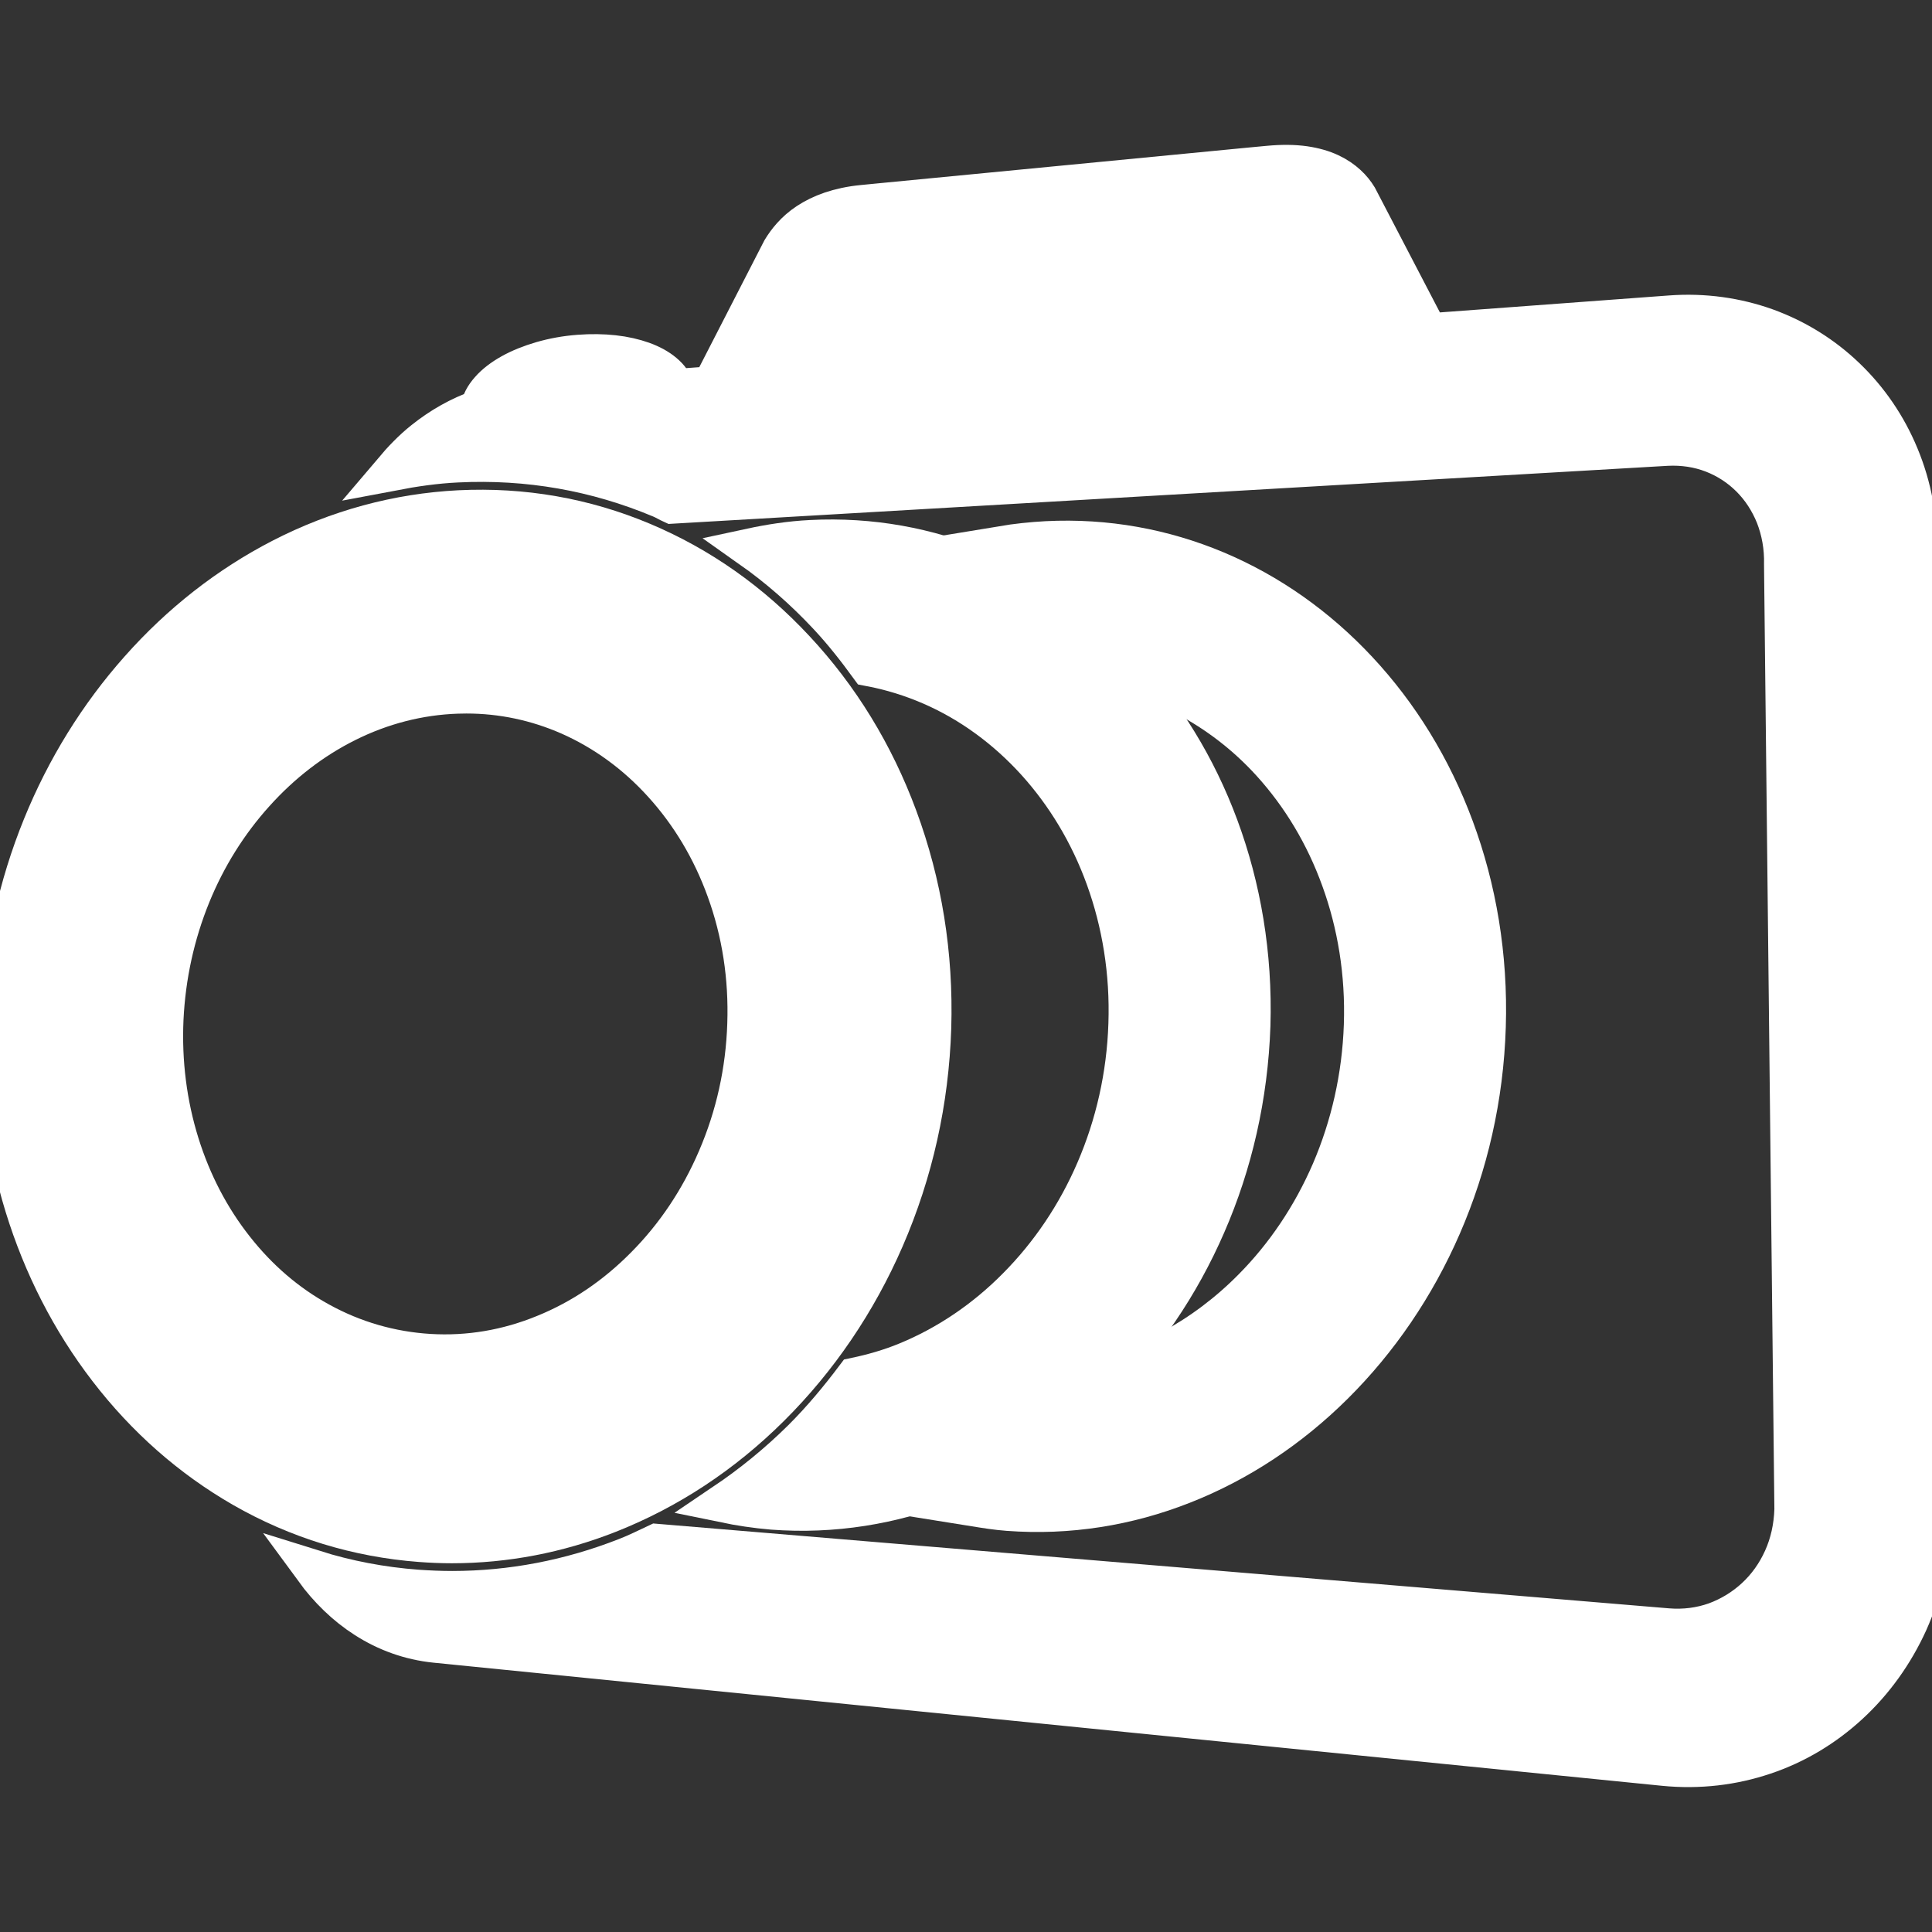
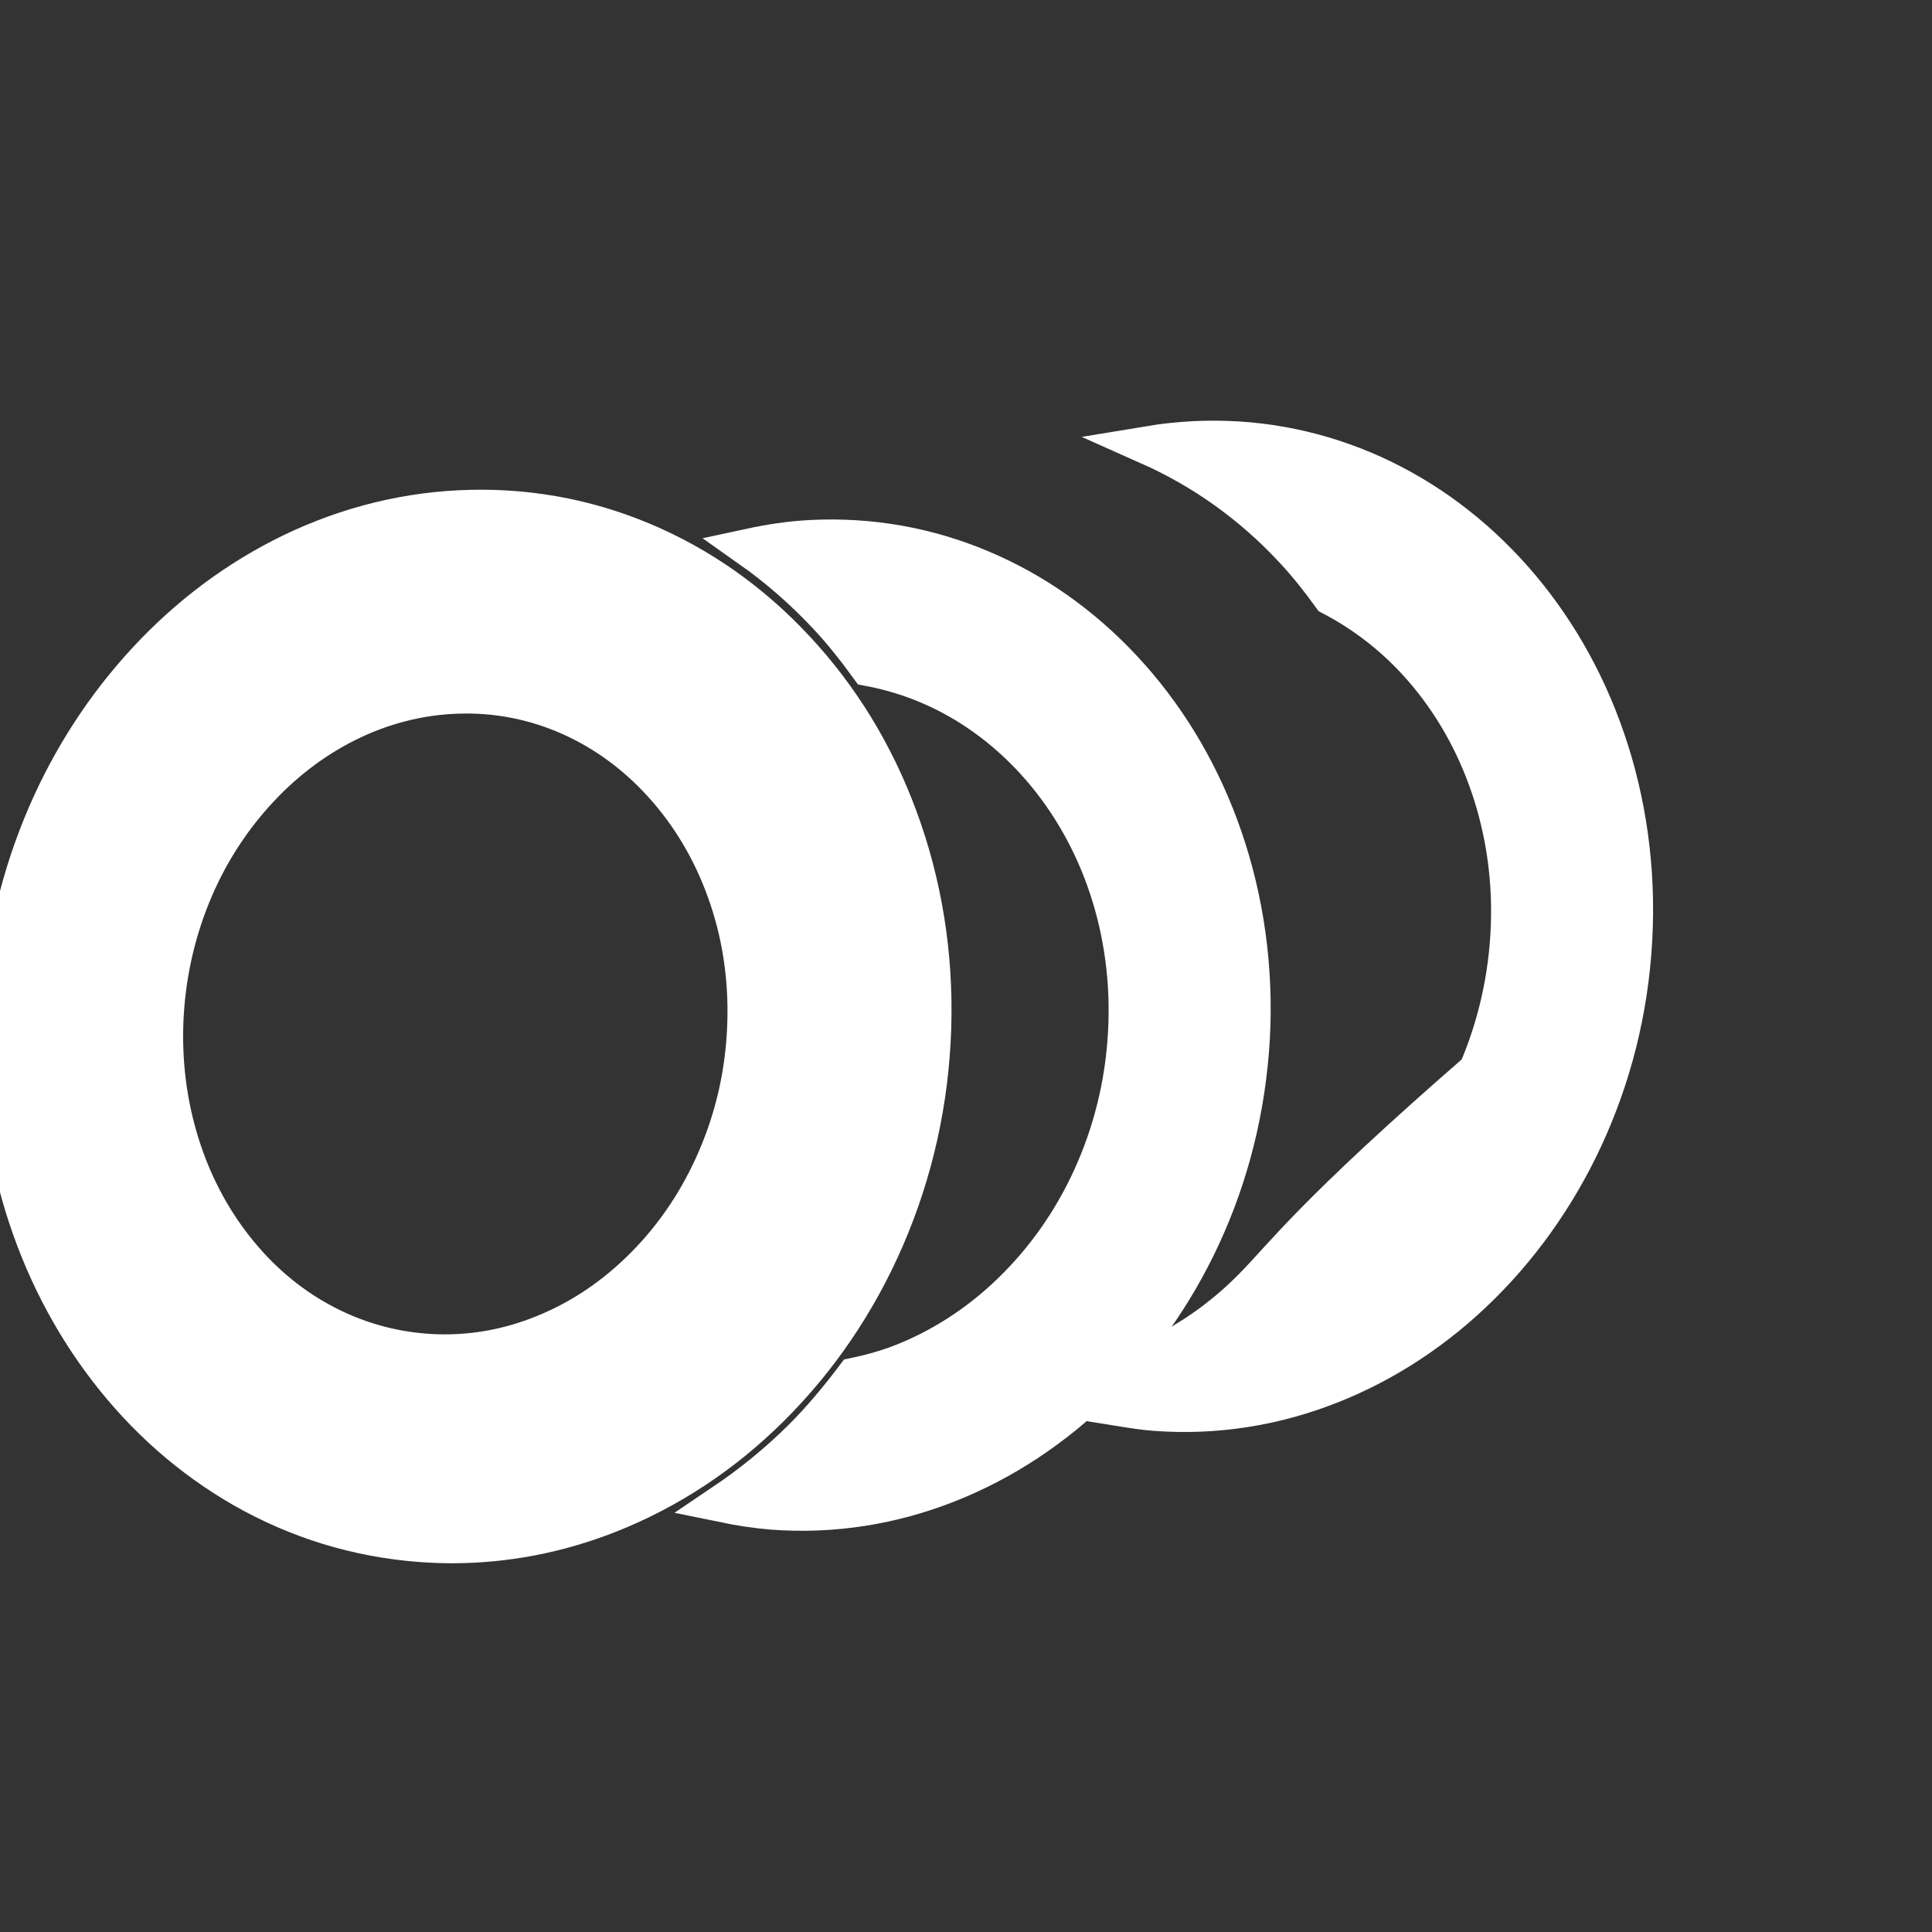
<svg xmlns="http://www.w3.org/2000/svg" fill="#ffffff" version="1.1" id="Capa_1" width="800px" height="800px" viewBox="0 0 49.597 49.597" xml:space="preserve" stroke="#ffffff">
  <rect x="0" y="0" width="49.597" height="49.597" fill="#333333" stroke="none" />
  <g id="SVGRepo_bgCarrier" stroke-width="0" />
  <g id="SVGRepo_tracerCarrier" stroke-linecap="round" stroke-linejoin="round" />
  <g id="SVGRepo_iconCarrier">
    <g>
      <g>
-         <path d="M32.151,33.068c-0.621,0.629-1.32,1.153-2.074,1.562c-0.396,0.522-0.812,1.028-1.279,1.491 c-1.121,1.113-2.393,1.968-3.774,2.567c0.281,0.045,0.564,0.091,0.853,0.112c1.554,0.117,3.074-0.131,4.486-0.688 c1.434-0.562,2.754-1.438,3.885-2.562c1.143-1.135,2.092-2.52,2.768-4.076c0.681-1.564,1.084-3.299,1.14-5.12 c0.057-1.818-0.24-3.546-0.818-5.103c-0.572-1.545-1.42-2.916-2.475-4.045c-1.041-1.116-2.277-1.991-3.646-2.566 c-1.348-0.565-2.815-0.839-4.352-0.761c-0.388,0.021-0.771,0.062-1.145,0.124c1.387,0.617,2.639,1.505,3.712,2.658 c0.355,0.379,0.675,0.785,0.98,1.207c0.822,0.43,1.572,1.003,2.213,1.709c0.766,0.843,1.379,1.856,1.791,2.998 c0.416,1.145,0.627,2.409,0.582,3.738c-0.045,1.335-0.34,2.604-0.832,3.751C33.67,31.213,32.983,32.229,32.151,33.068z" />
+         <path d="M32.151,33.068c-0.621,0.629-1.32,1.153-2.074,1.562c-0.396,0.522-0.812,1.028-1.279,1.491 c0.281,0.045,0.564,0.091,0.853,0.112c1.554,0.117,3.074-0.131,4.486-0.688 c1.434-0.562,2.754-1.438,3.885-2.562c1.143-1.135,2.092-2.52,2.768-4.076c0.681-1.564,1.084-3.299,1.14-5.12 c0.057-1.818-0.24-3.546-0.818-5.103c-0.572-1.545-1.42-2.916-2.475-4.045c-1.041-1.116-2.277-1.991-3.646-2.566 c-1.348-0.565-2.815-0.839-4.352-0.761c-0.388,0.021-0.771,0.062-1.145,0.124c1.387,0.617,2.639,1.505,3.712,2.658 c0.355,0.379,0.675,0.785,0.98,1.207c0.822,0.43,1.572,1.003,2.213,1.709c0.766,0.843,1.379,1.856,1.791,2.998 c0.416,1.145,0.627,2.409,0.582,3.738c-0.045,1.335-0.34,2.604-0.832,3.751C33.67,31.213,32.983,32.229,32.151,33.068z" />
        <path d="M11.598,39.631c1.371,0,2.727-0.26,4.023-0.771c1.532-0.604,2.932-1.523,4.155-2.74c1.234-1.228,2.224-2.684,2.937-4.323 c0.742-1.708,1.147-3.529,1.207-5.415c0.057-1.88-0.236-3.698-0.869-5.404c-0.605-1.634-1.494-3.085-2.641-4.312 c-1.129-1.213-2.447-2.141-3.918-2.759c-1.49-0.627-3.07-0.902-4.701-0.822c-1.586,0.08-3.123,0.498-4.568,1.241 c-1.361,0.702-2.594,1.665-3.654,2.862c-1.045,1.178-1.883,2.531-2.49,4.024c-0.625,1.537-0.981,3.168-1.062,4.844 c-0.08,1.688,0.123,3.337,0.604,4.904c0.474,1.539,1.193,2.945,2.144,4.184c0.971,1.266,2.137,2.291,3.465,3.055 c1.412,0.809,2.945,1.278,4.56,1.4C11.055,39.619,11.326,39.631,11.598,39.631z M6.016,32.047 c-0.619-0.785-1.088-1.688-1.398-2.678c-0.319-1.021-0.457-2.104-0.407-3.209c0.053-1.104,0.287-2.175,0.698-3.184 c0.398-0.975,0.949-1.854,1.636-2.616c0.686-0.763,1.475-1.37,2.346-1.806c0.906-0.453,1.865-0.699,2.848-0.733 c0.078-0.002,0.156-0.004,0.234-0.004c0.912,0,1.799,0.188,2.637,0.555c0.897,0.396,1.705,0.982,2.396,1.744 c0.709,0.781,1.259,1.7,1.632,2.732c0.395,1.086,0.573,2.243,0.532,3.44c-0.039,1.205-0.297,2.369-0.768,3.459 c-0.449,1.045-1.07,1.974-1.848,2.757c-0.76,0.769-1.625,1.354-2.574,1.739c-0.951,0.391-1.947,0.561-2.959,0.5 c-0.99-0.061-1.938-0.334-2.811-0.815C7.373,33.47,6.635,32.836,6.016,32.047z" />
        <path d="M20.818,13.849c-0.531,0.026-1.051,0.107-1.562,0.217c0.715,0.504,1.383,1.087,1.998,1.746 c0.383,0.41,0.729,0.851,1.059,1.304c0.555,0.104,1.092,0.271,1.603,0.494c1.004,0.439,1.908,1.104,2.667,1.938 c0.764,0.843,1.379,1.857,1.791,2.998c0.414,1.146,0.625,2.41,0.58,3.739c-0.043,1.334-0.338,2.604-0.832,3.75 c-0.492,1.146-1.182,2.162-2.014,3c-0.824,0.836-1.79,1.49-2.838,1.92c-0.426,0.175-0.866,0.301-1.317,0.396 c-0.42,0.558-0.867,1.095-1.363,1.589c-0.627,0.621-1.301,1.168-2.01,1.646c0.407,0.084,0.823,0.147,1.252,0.183 c1.553,0.117,3.071-0.131,4.485-0.688c1.432-0.562,2.752-1.438,3.885-2.562c1.143-1.135,2.09-2.52,2.766-4.075 c0.683-1.563,1.084-3.299,1.146-5.12c0.055-1.816-0.242-3.544-0.82-5.103c-0.572-1.545-1.42-2.917-2.477-4.046 c-1.041-1.116-2.275-1.991-3.646-2.565C23.822,14.042,22.352,13.77,20.818,13.849z" />
-         <path d="M49.233,14.273c0.021-0.923-0.146-1.791-0.47-2.57c-0.319-0.774-0.791-1.461-1.377-2.021 c-0.58-0.557-1.271-0.988-2.041-1.268c-0.762-0.273-1.6-0.396-2.473-0.33l-6.199,0.459L34.858,5.06 c-0.066-0.108-0.156-0.225-0.273-0.331c-0.117-0.107-0.262-0.209-0.443-0.293c-0.18-0.084-0.396-0.148-0.655-0.186 c-0.263-0.037-0.564-0.042-0.916-0.009l-0.437,0.041l-9.582,0.926l-0.397,0.039c-0.316,0.029-0.591,0.092-0.824,0.17 c-0.234,0.08-0.432,0.18-0.598,0.289s-0.3,0.229-0.41,0.352c-0.109,0.12-0.193,0.241-0.262,0.354l-1.793,3.492l-0.941,0.069 c-0.045-0.148-0.143-0.285-0.285-0.403c-0.141-0.119-0.326-0.221-0.545-0.3c-0.217-0.077-0.469-0.136-0.744-0.166 c-0.274-0.03-0.573-0.035-0.887-0.011c-0.34,0.025-0.662,0.085-0.957,0.17c-0.295,0.086-0.561,0.193-0.787,0.319 c-0.229,0.128-0.416,0.271-0.553,0.428c-0.137,0.153-0.225,0.317-0.25,0.486c-0.518,0.181-1.006,0.457-1.449,0.812 c-0.287,0.229-0.547,0.501-0.791,0.789c0.547-0.104,1.098-0.185,1.656-0.211c1.826-0.09,3.572,0.219,5.227,0.913 c0.101,0.042,0.193,0.1,0.293,0.145l25.53-1.485c0.42-0.022,0.817,0.04,1.18,0.179c0.363,0.14,0.689,0.352,0.961,0.623 c0.273,0.271,0.492,0.604,0.644,0.982c0.147,0.378,0.227,0.8,0.215,1.252l0.266,24.253c-0.014,0.455-0.11,0.883-0.283,1.265 c-0.172,0.383-0.414,0.721-0.711,0.995c-0.295,0.273-0.645,0.486-1.022,0.624c-0.381,0.135-0.793,0.19-1.226,0.155L16.86,39.619 c-0.262,0.123-0.52,0.252-0.789,0.356c-1.439,0.565-2.941,0.854-4.463,0.854c-0.301,0-0.602-0.013-0.904-0.034 c-0.908-0.068-1.793-0.237-2.647-0.505c0.371,0.507,0.813,0.938,1.313,1.258c0.543,0.35,1.15,0.57,1.803,0.637l31.54,3.161 c0.904,0.09,1.777-0.017,2.582-0.289c0.812-0.272,1.549-0.717,2.178-1.297c0.631-0.581,1.15-1.3,1.521-2.116 c0.365-0.818,0.58-1.736,0.604-2.72L49.233,14.273z" />
      </g>
    </g>
  </g>
</svg>